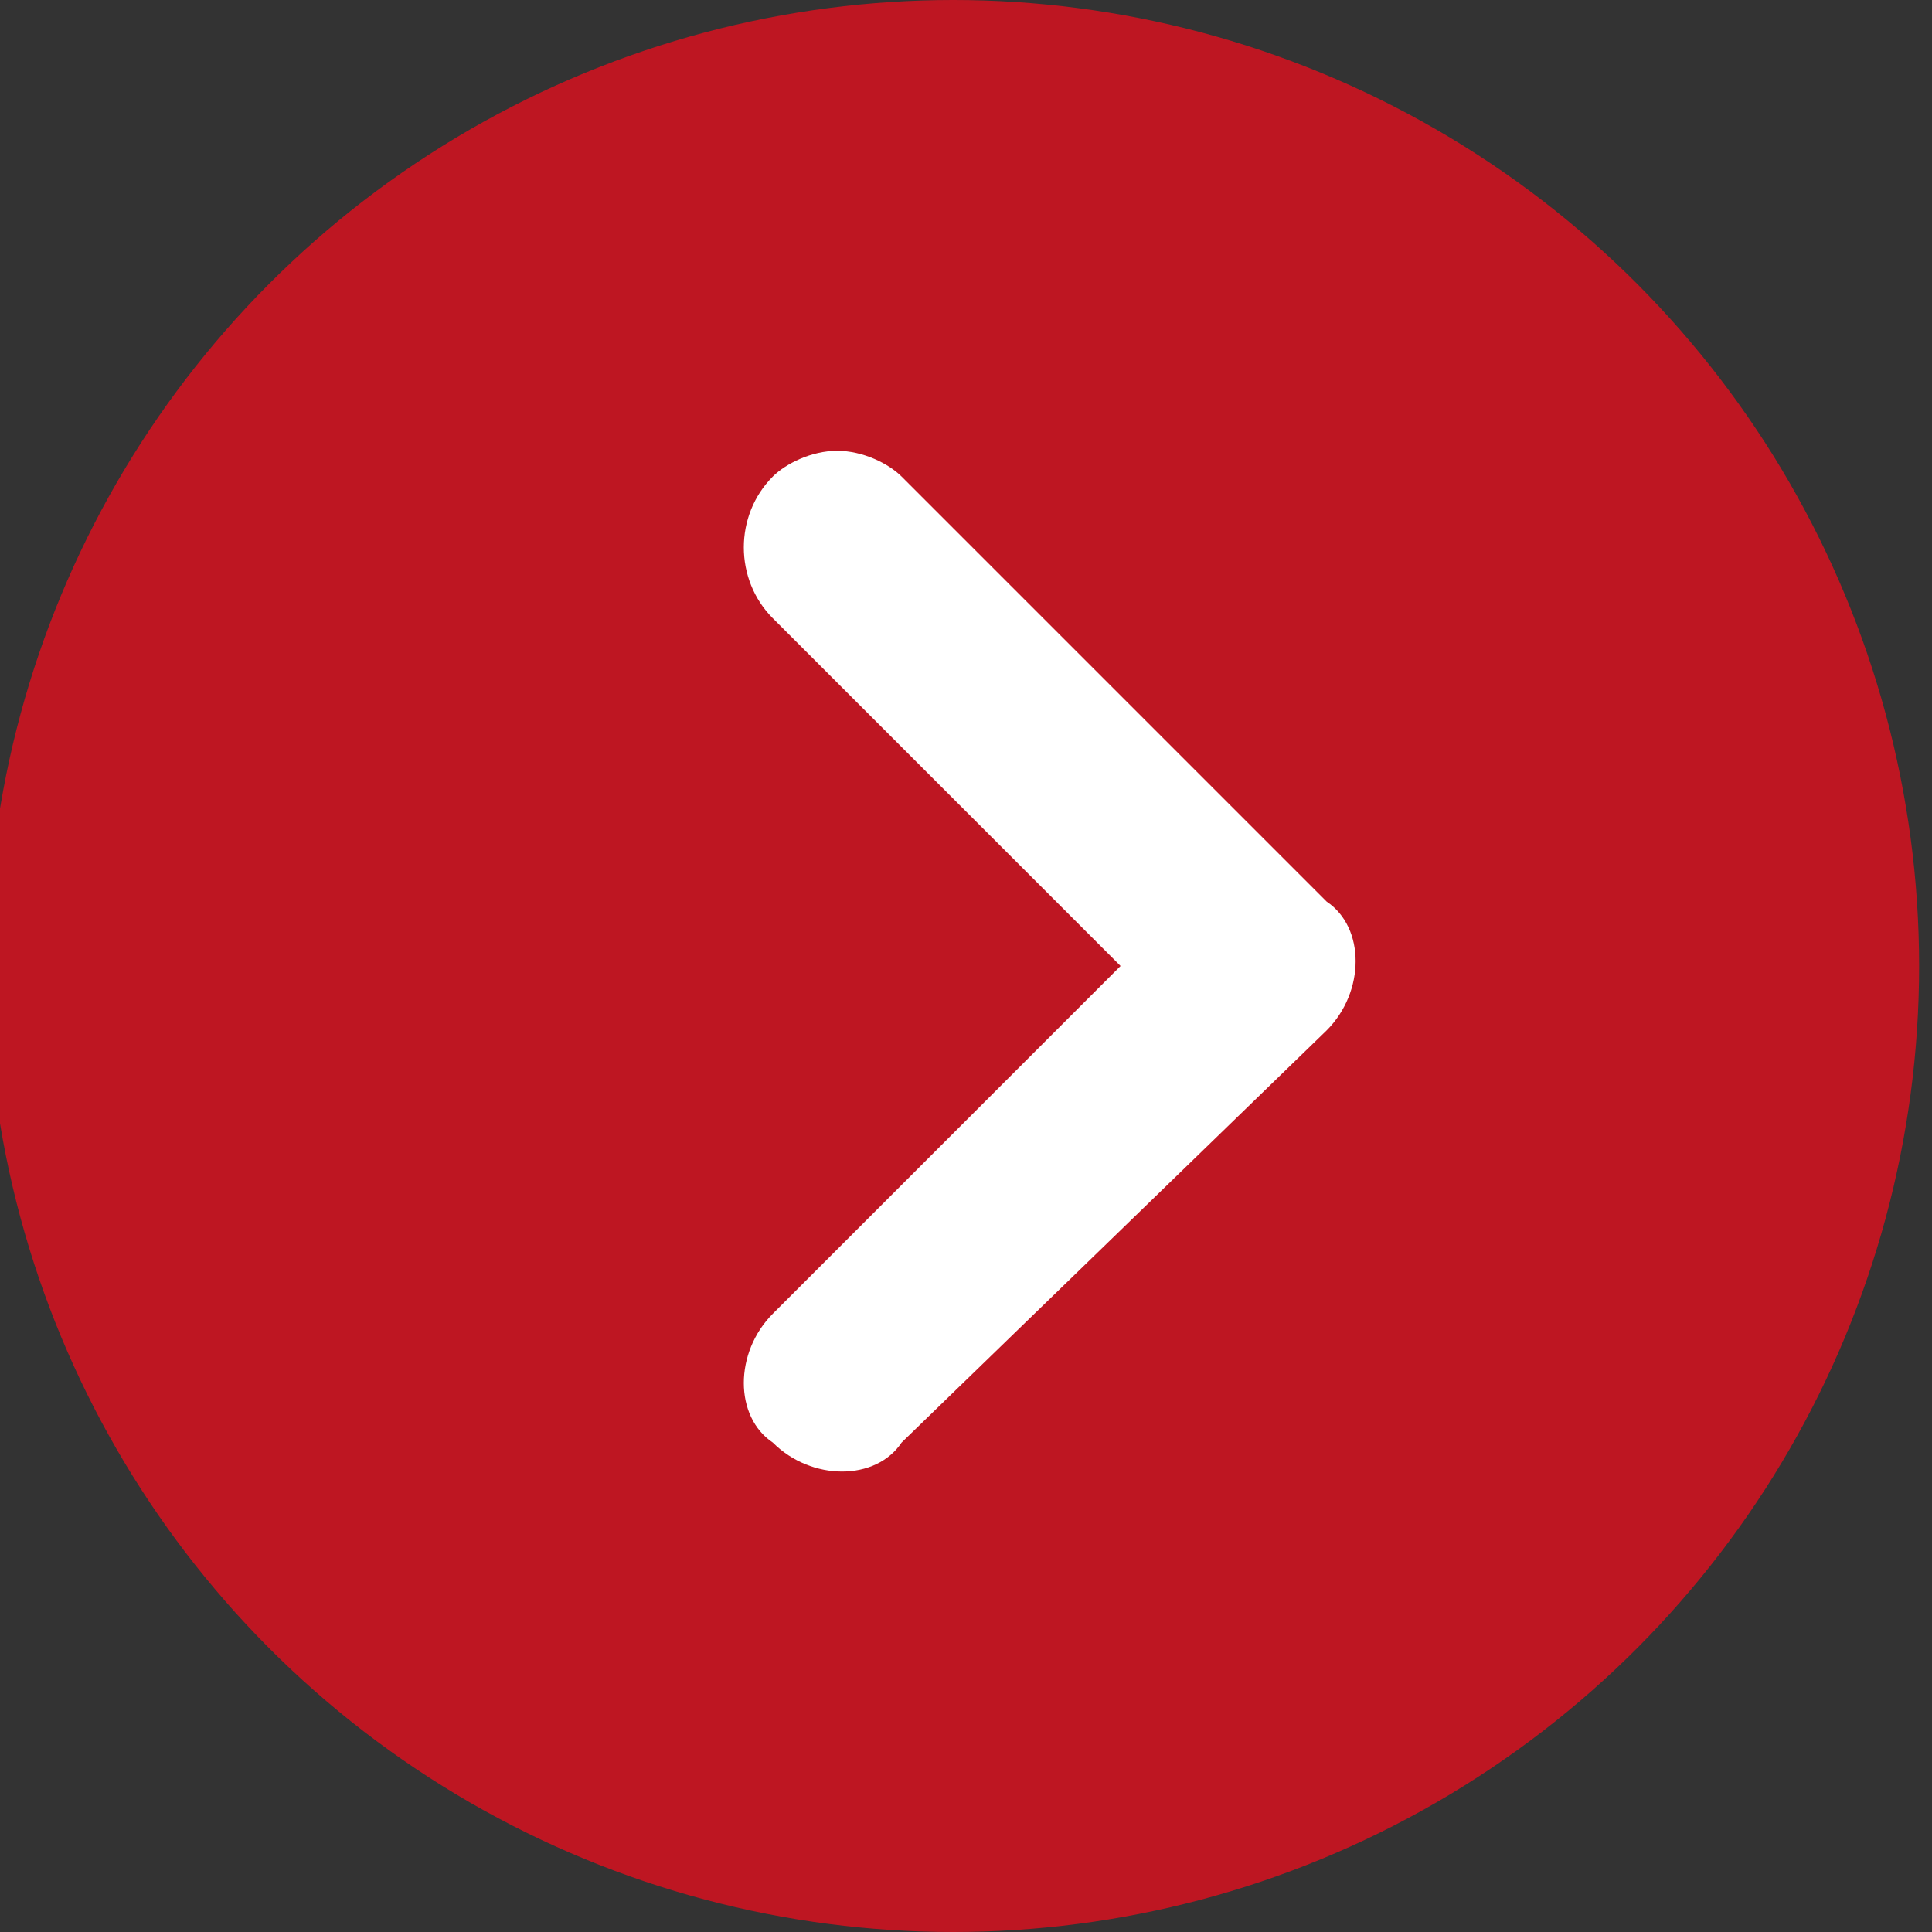
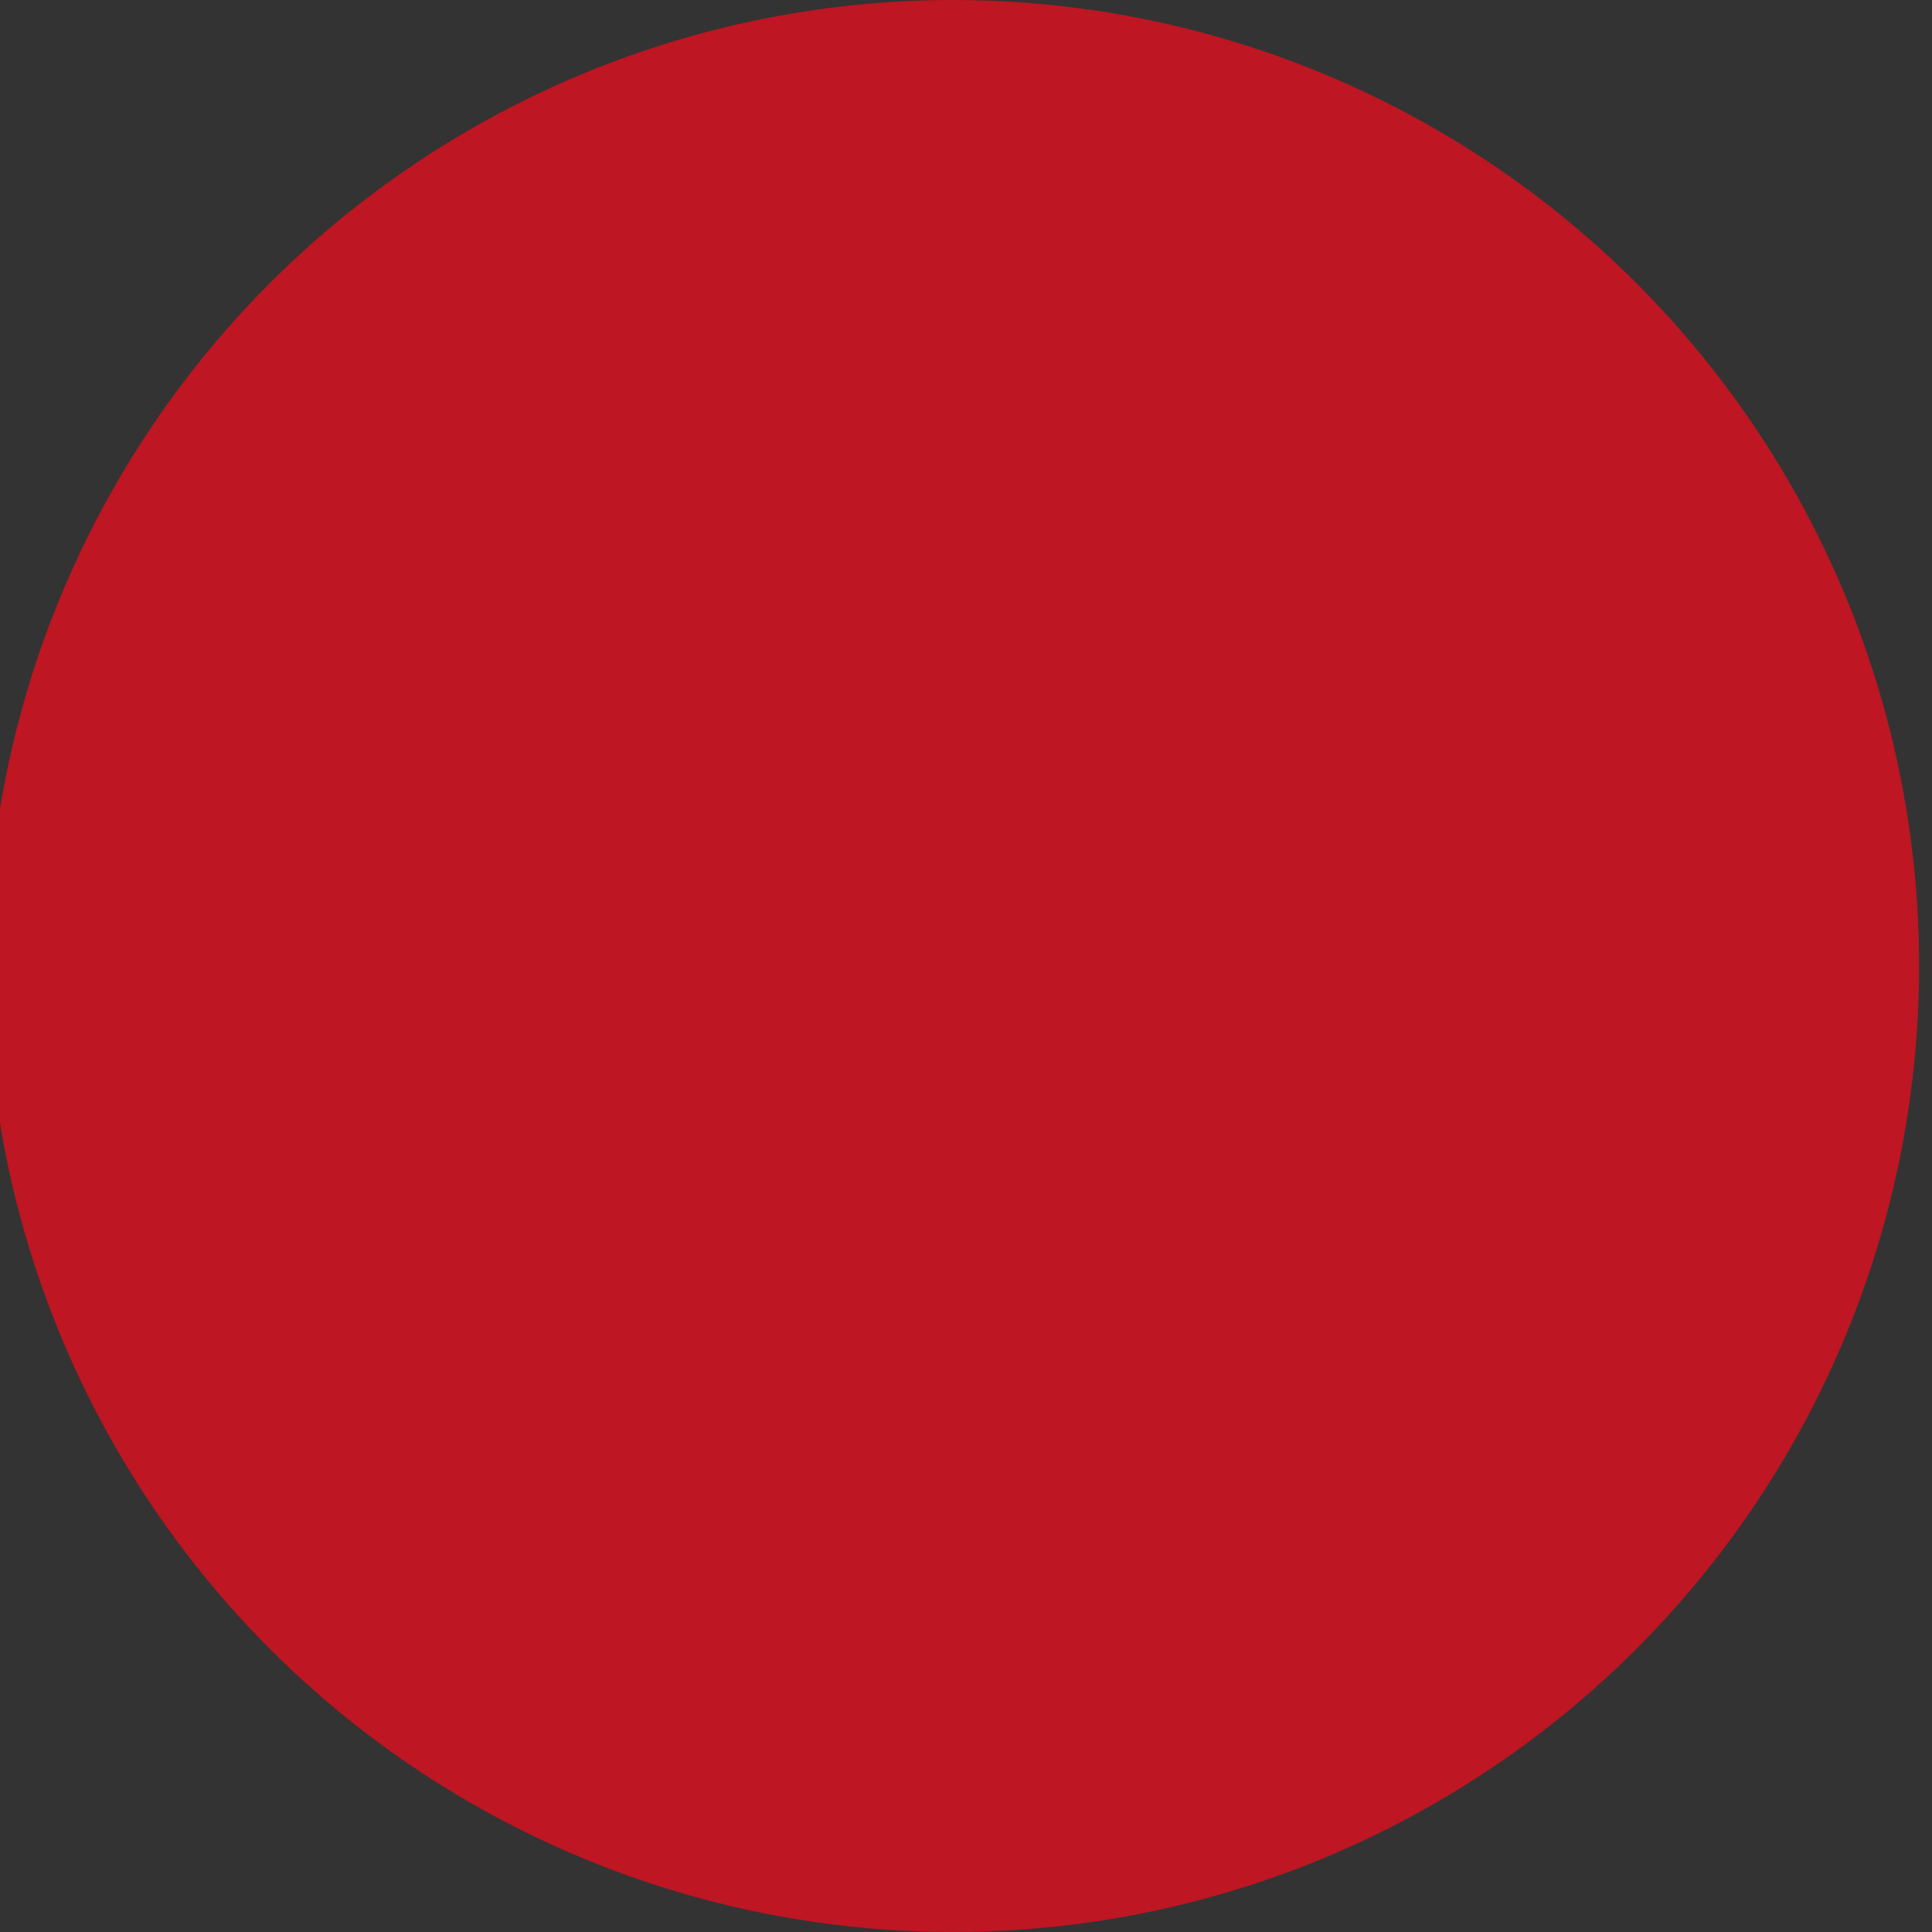
<svg xmlns="http://www.w3.org/2000/svg" version="1.1" id="Ebene_1" x="0px" y="0px" viewBox="0 0 15 15" style="enable-background:new 0 0 15 15;" xml:space="preserve">
  <rect x="0" y="0" width="15" height="15" fill="#333333" stroke="none" />
  <style type="text/css">
	.st0{fill:#706F6F;}
	.st1{fill:#FFFFFF;}
	.st2{fill:#BE1622;}
</style>
  <g>
    <circle class="st2" cx="7.4" cy="7.5" r="7.5" />
  </g>
-   <path class="st1" d="M8.7,7.5L6,10.2c-0.3,0.3-0.3,0.8,0,1c0.3,0.3,0.8,0.3,1,0L10.3,8c0.3-0.3,0.3-0.8,0-1L7,3.7  C6.9,3.6,6.7,3.5,6.5,3.5S6.1,3.6,6,3.7C5.7,4,5.7,4.5,6,4.8L8.7,7.5z" />
</svg>